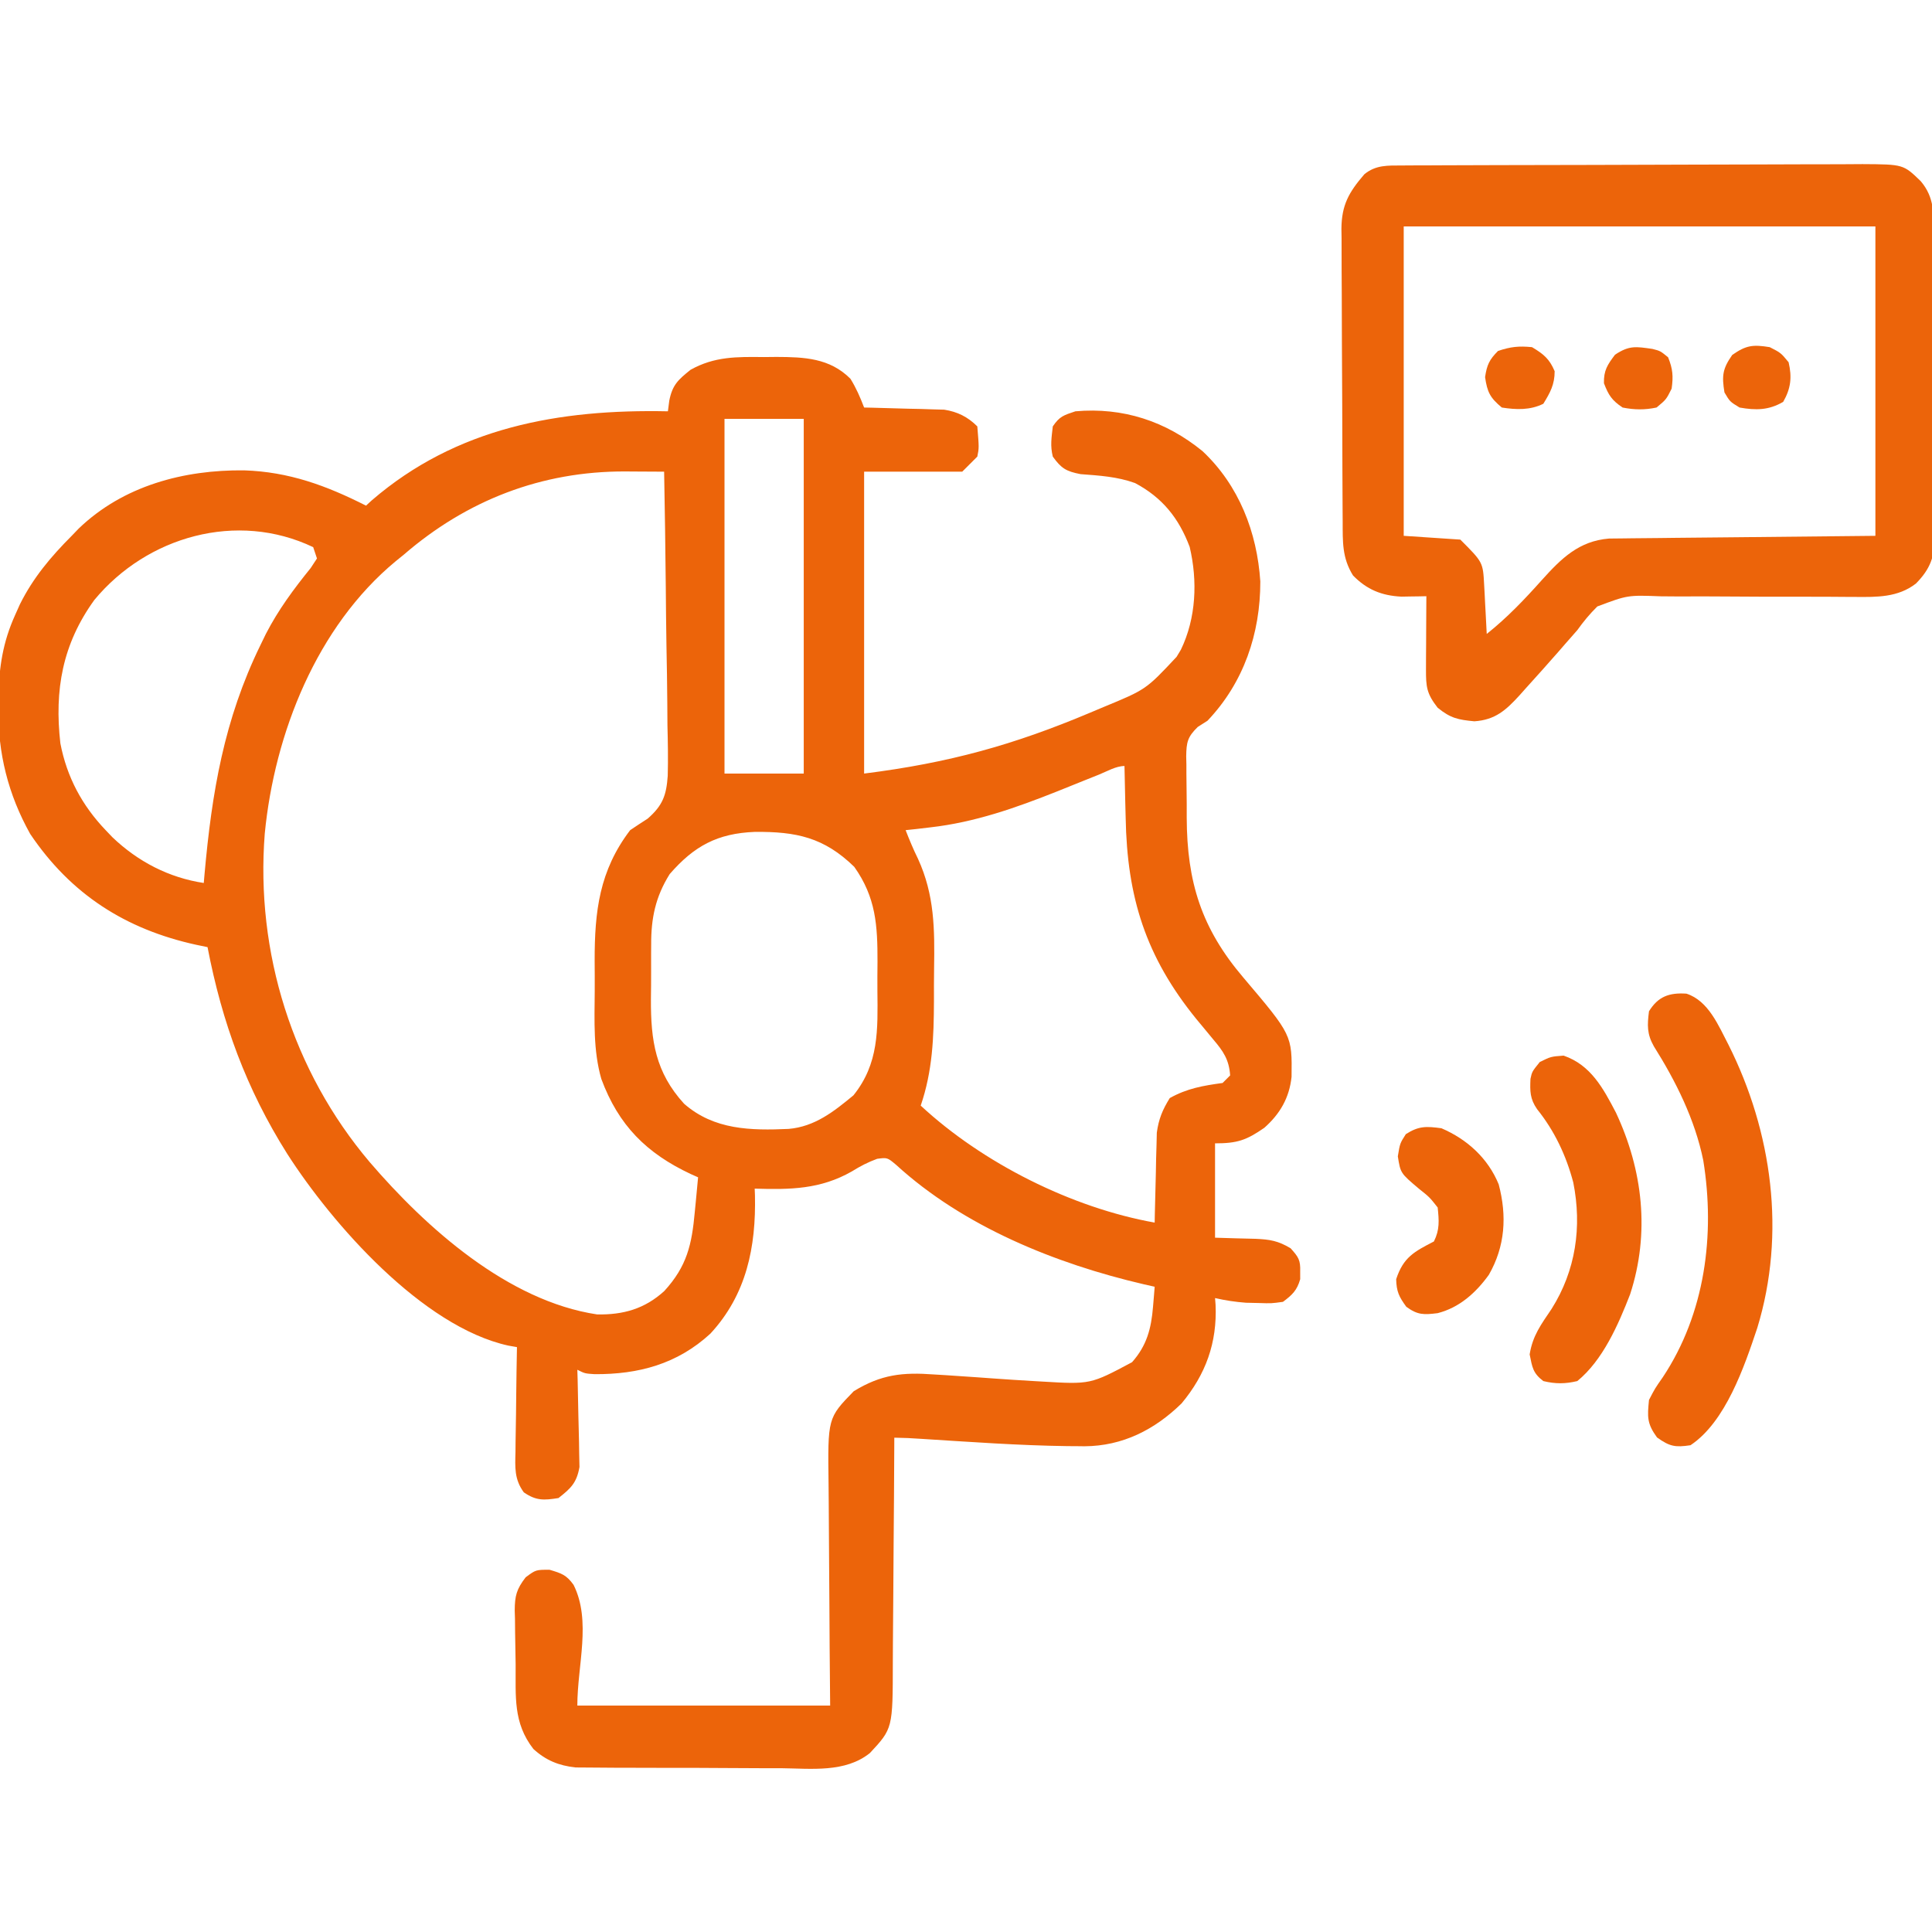
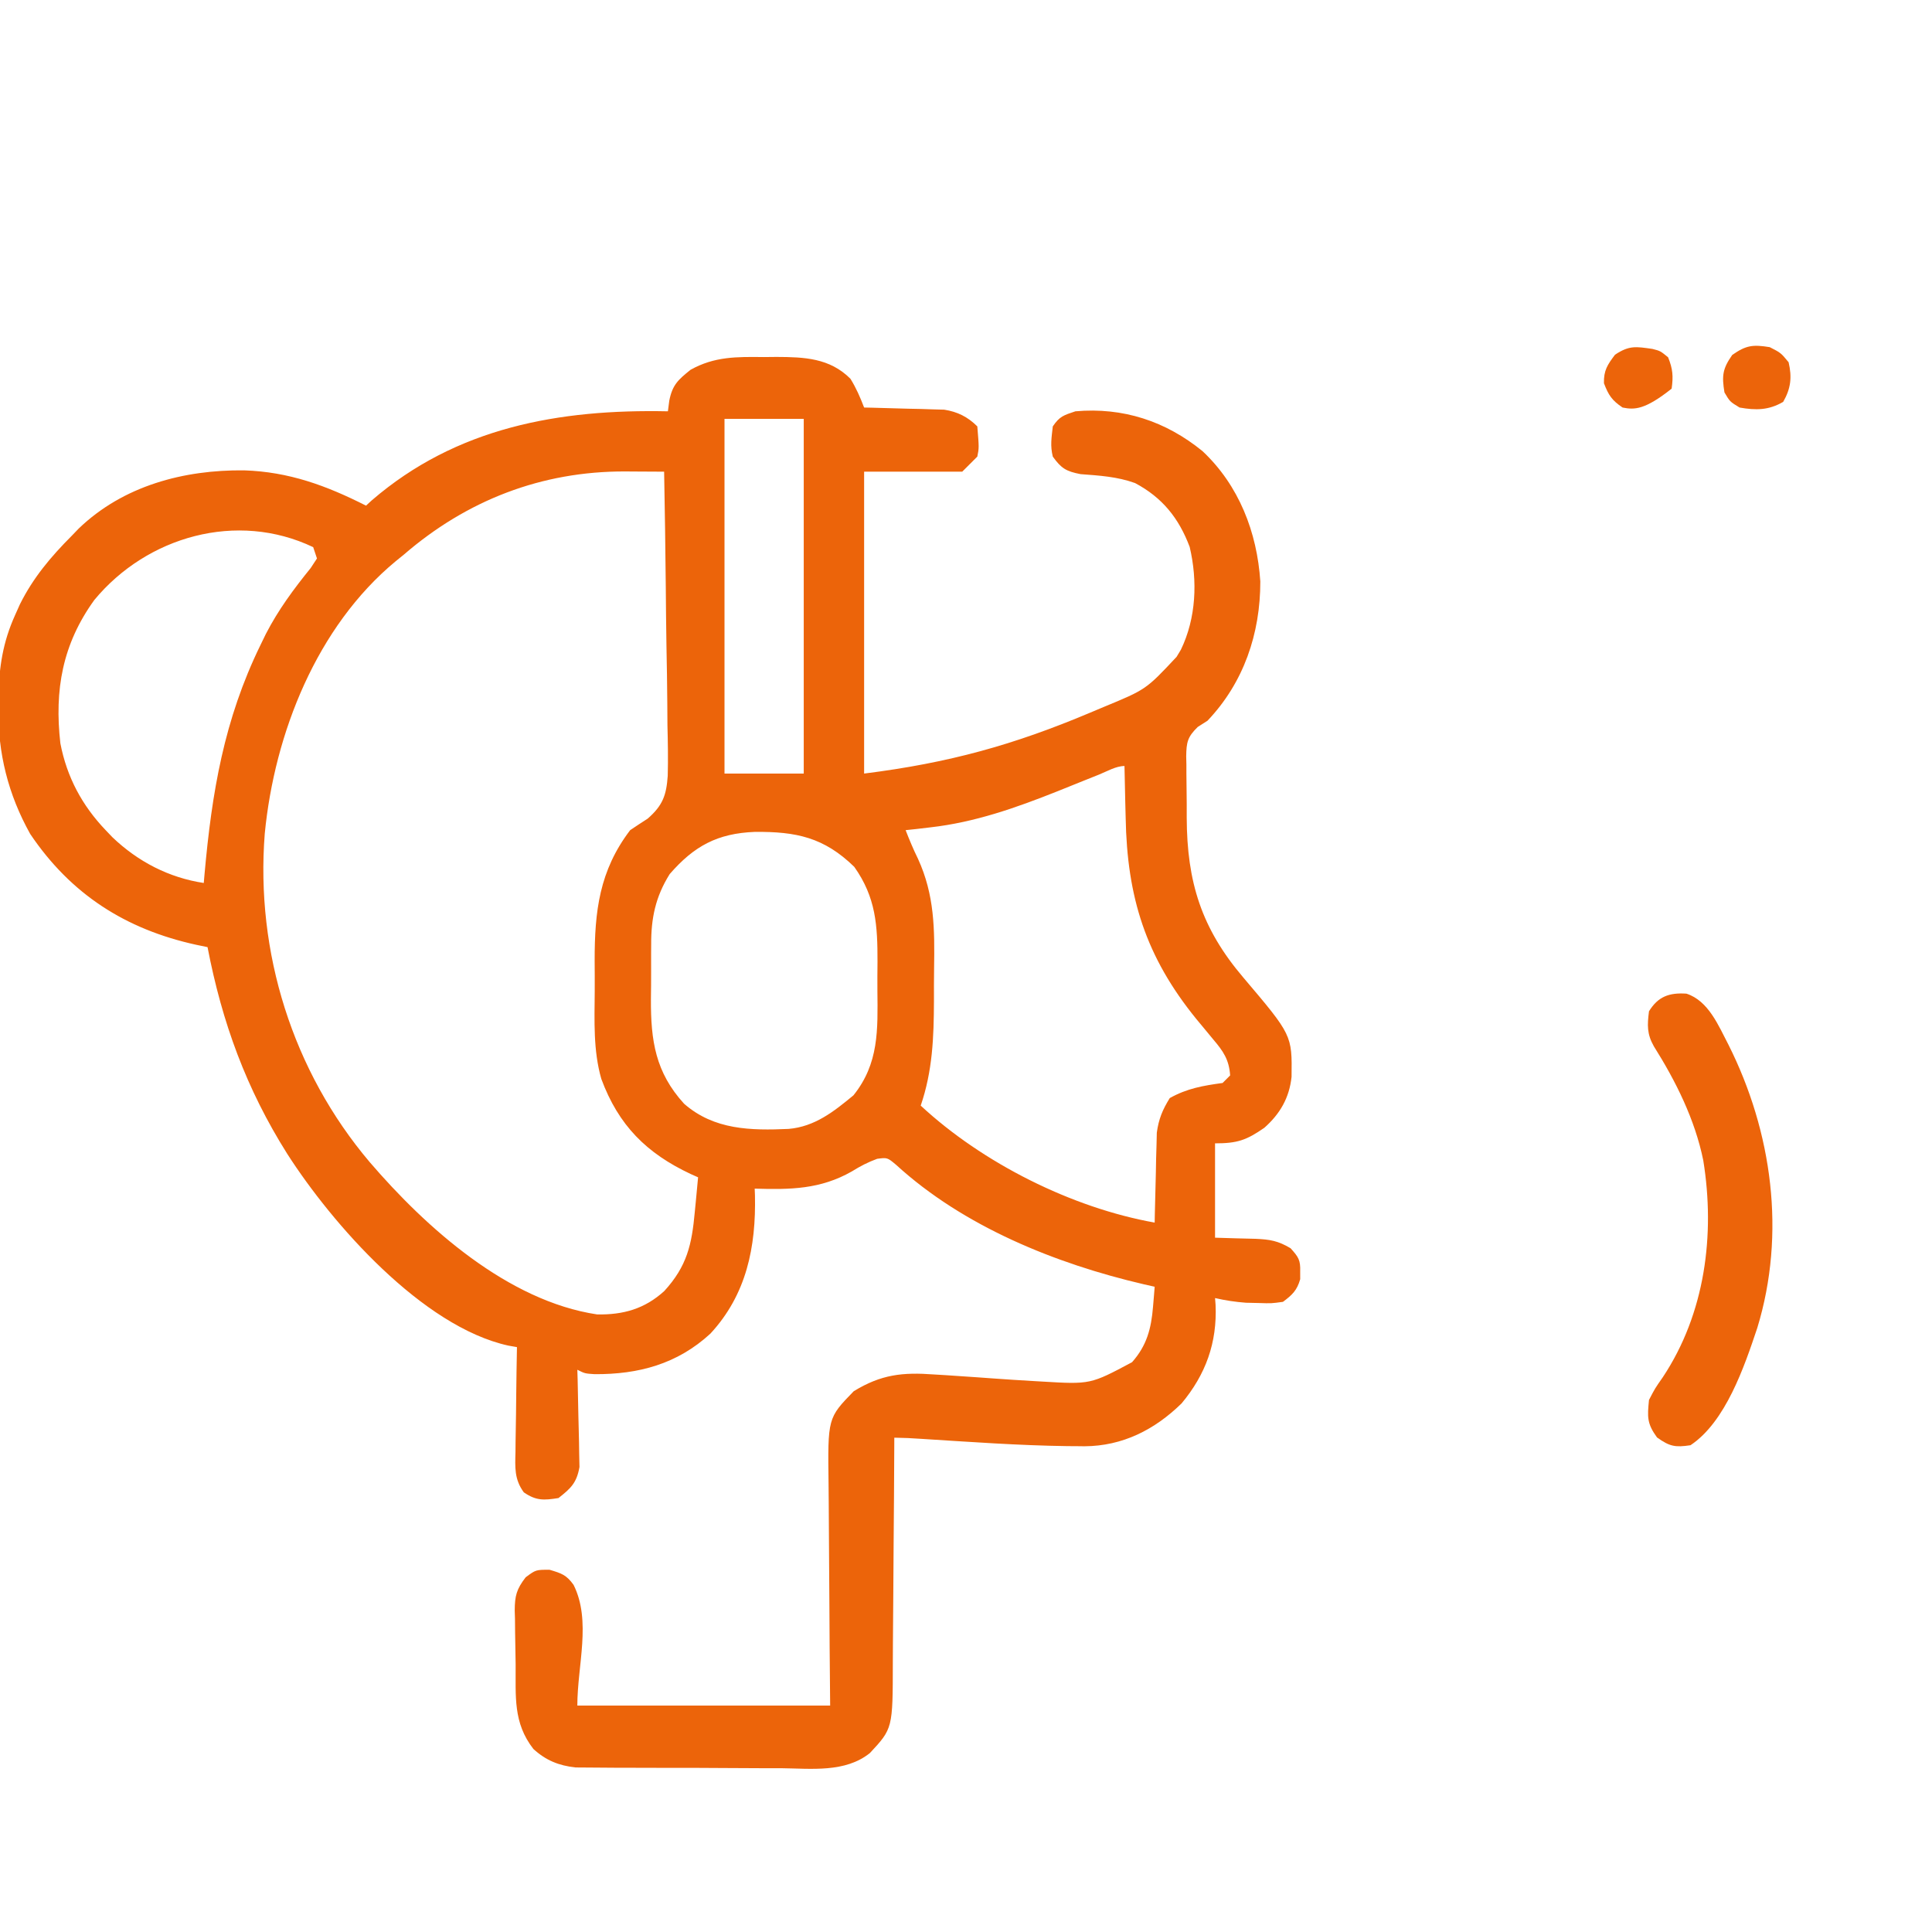
<svg xmlns="http://www.w3.org/2000/svg" width="512" height="512">
  <path d="M0 0 C1.094 -0.012 2.188 -0.023 3.314 -0.035 C10.709 -0.008 17.437 0.25 22.938 5.75 C24.482 8.246 25.512 10.645 26.562 13.375 C27.614 13.397 27.614 13.397 28.686 13.419 C31.875 13.494 35.062 13.59 38.25 13.688 C39.904 13.721 39.904 13.721 41.592 13.756 C42.658 13.791 43.725 13.827 44.824 13.863 C45.804 13.889 46.783 13.916 47.792 13.943 C51.296 14.49 54.034 15.847 56.562 18.375 C57.029 24.068 57.029 24.068 56.562 26.375 C55.242 27.695 53.922 29.015 52.562 30.375 C43.983 30.375 35.403 30.375 26.562 30.375 C26.562 56.775 26.562 83.175 26.562 110.375 C49.052 107.564 66.269 102.757 86.438 94.25 C87.633 93.747 88.828 93.245 90.06 92.727 C101.271 88.1 101.271 88.1 109.375 79.438 C109.942 78.496 109.942 78.496 110.52 77.535 C114.557 69.174 114.97 59.327 112.84 50.32 C109.977 42.694 105.596 37.233 98.371 33.395 C93.683 31.693 88.858 31.395 83.918 31.027 C80.1 30.285 78.813 29.506 76.562 26.375 C75.854 23.467 76.223 21.432 76.562 18.375 C78.374 15.701 79.44 15.416 82.562 14.375 C95.159 13.267 106.489 16.98 116.25 24.938 C125.904 34.011 130.696 46.425 131.559 59.461 C131.577 73.285 127.16 86.29 117.562 96.375 C116.286 97.189 116.286 97.189 114.984 98.02 C112.246 100.683 111.972 102.101 111.919 105.857 C111.935 106.564 111.952 107.271 111.969 108 C111.969 109.114 111.969 109.114 111.969 110.251 C111.974 111.824 111.992 113.398 112.021 114.971 C112.062 117.34 112.062 119.705 112.055 122.074 C112.121 139.108 115.941 151.393 127.062 164.438 C139.985 179.684 139.985 179.684 139.84 190.742 C139.253 196.311 136.787 200.561 132.625 204.25 C127.853 207.561 125.452 208.375 119.562 208.375 C119.562 216.625 119.562 224.875 119.562 233.375 C124.931 233.545 124.931 233.545 130.302 233.673 C134.102 233.845 136.241 234.184 139.578 236.172 C141.676 238.501 142.227 239.304 142.125 242.375 C142.126 243.035 142.128 243.695 142.129 244.375 C141.289 247.342 140.02 248.538 137.562 250.375 C134.504 250.801 134.504 250.801 131.125 250.688 C130.013 250.663 128.9 250.639 127.754 250.613 C124.935 250.403 122.313 250.007 119.562 249.375 C119.609 249.969 119.655 250.564 119.703 251.176 C120.139 261.193 117.116 269.596 110.684 277.301 C103.545 284.282 95.051 288.593 84.967 288.652 C84.256 288.643 83.545 288.634 82.812 288.625 C82.04 288.621 81.268 288.617 80.473 288.613 C67.519 288.439 54.566 287.494 41.64 286.68 C38.104 286.454 38.104 286.454 34.562 286.375 C34.557 287.739 34.557 287.739 34.551 289.13 C34.514 297.722 34.457 306.314 34.379 314.906 C34.339 319.322 34.307 323.739 34.292 328.155 C34.276 332.422 34.242 336.688 34.194 340.955 C34.179 342.578 34.171 344.201 34.171 345.825 C34.152 363.437 34.152 363.437 28.115 369.932 C21.564 375.22 12.533 374.056 4.586 373.969 C2.93 373.967 1.275 373.967 -0.381 373.969 C-3.839 373.967 -7.297 373.949 -10.755 373.917 C-15.178 373.877 -19.6 373.873 -24.023 373.88 C-27.437 373.884 -30.852 373.871 -34.266 373.854 C-35.897 373.847 -37.527 373.844 -39.158 373.845 C-41.439 373.843 -43.718 373.822 -45.999 373.795 C-47.293 373.787 -48.588 373.778 -49.923 373.769 C-54.37 373.27 -57.758 371.906 -61.082 368.875 C-66.511 361.903 -65.725 354.902 -65.788 346.47 C-65.804 344.827 -65.831 343.184 -65.87 341.541 C-65.924 339.165 -65.946 336.791 -65.961 334.414 C-65.984 333.684 -66.006 332.953 -66.03 332.201 C-66.013 328.273 -65.551 326.523 -63.131 323.373 C-60.438 321.375 -60.438 321.375 -56.812 321.375 C-53.622 322.32 -52.336 322.739 -50.438 325.375 C-45.665 334.92 -49.438 346.703 -49.438 357.375 C-27.328 357.375 -5.218 357.375 17.562 357.375 C17.516 352.198 17.47 347.021 17.422 341.688 C17.401 338.397 17.382 335.107 17.367 331.816 C17.343 326.6 17.315 321.384 17.261 316.167 C17.217 311.959 17.193 307.752 17.183 303.543 C17.176 301.942 17.161 300.341 17.14 298.74 C16.911 281.156 16.911 281.156 23.812 274.062 C31.093 269.595 36.798 269.004 45.125 269.625 C46.096 269.683 47.067 269.741 48.067 269.801 C50.901 269.973 53.731 270.169 56.562 270.375 C57.29 270.427 58.018 270.48 58.768 270.534 C59.741 270.604 59.741 270.604 60.734 270.676 C64.343 270.935 67.95 271.171 71.562 271.375 C72.268 271.416 72.973 271.457 73.7 271.499 C86.529 272.262 86.529 272.262 97.562 266.375 C101.485 261.955 102.649 257.47 103.125 251.688 C103.209 250.694 103.293 249.7 103.379 248.676 C103.439 247.917 103.5 247.157 103.562 246.375 C102.593 246.156 101.624 245.937 100.625 245.711 C77.307 240.275 52.912 230.422 35.031 214.059 C32.709 212.117 32.709 212.117 30.016 212.473 C27.561 213.375 25.528 214.43 23.312 215.812 C14.977 220.564 7.006 220.663 -2.438 220.375 C-2.414 220.958 -2.391 221.54 -2.367 222.141 C-2.066 235.839 -4.599 248.467 -14.188 258.812 C-22.943 266.865 -33.218 269.616 -44.863 269.543 C-47.438 269.375 -47.438 269.375 -49.438 268.375 C-49.411 269.227 -49.385 270.08 -49.358 270.958 C-49.273 274.135 -49.21 277.312 -49.163 280.49 C-49.138 281.863 -49.104 283.236 -49.06 284.608 C-48.999 286.586 -48.974 288.564 -48.949 290.543 C-48.923 291.732 -48.897 292.92 -48.87 294.145 C-49.606 298.335 -51.131 299.785 -54.438 302.375 C-58.299 302.985 -60.377 303.111 -63.628 300.856 C-66.16 297.384 -65.939 294.238 -65.828 290.109 C-65.822 289.316 -65.817 288.523 -65.811 287.705 C-65.789 285.178 -65.738 282.652 -65.688 280.125 C-65.667 278.409 -65.649 276.693 -65.633 274.977 C-65.589 270.775 -65.52 266.575 -65.438 262.375 C-66.198 262.242 -66.958 262.108 -67.742 261.971 C-90.539 256.933 -114.401 229.735 -126.32 211.148 C-137.173 193.931 -143.597 176.341 -147.438 156.375 C-148.442 156.167 -149.446 155.96 -150.48 155.746 C-169.133 151.648 -183.64 142.402 -194.438 126.375 C-200.295 115.864 -203.003 104.991 -202.875 93 C-202.867 91.995 -202.86 90.99 -202.852 89.954 C-202.679 82.119 -201.691 75.581 -198.438 68.375 C-197.801 66.954 -197.801 66.954 -197.152 65.504 C-193.647 58.464 -188.965 52.922 -183.438 47.375 C-182.823 46.737 -182.208 46.099 -181.574 45.441 C-169.77 34.092 -153.724 29.854 -137.744 30.023 C-125.869 30.41 -115.98 34.043 -105.438 39.375 C-104.936 38.914 -104.435 38.452 -103.918 37.977 C-81.429 18.591 -54.228 13.775 -25.438 14.375 C-25.316 13.44 -25.195 12.506 -25.07 11.543 C-24.235 7.361 -22.735 6.027 -19.438 3.375 C-13.072 -0.181 -7.182 -0.076 0 0 Z M-10.438 16.375 C-10.438 47.395 -10.438 78.415 -10.438 110.375 C-3.507 110.375 3.422 110.375 10.562 110.375 C10.562 79.355 10.562 48.335 10.562 16.375 C3.632 16.375 -3.297 16.375 -10.438 16.375 Z M-95.438 52.375 C-96.135 52.94 -96.832 53.504 -97.551 54.086 C-118.511 71.424 -129.683 99.747 -132.272 126.273 C-134.752 157.76 -124.903 189.232 -104.438 213.375 C-89.55 230.714 -67.866 250.159 -44.199 253.711 C-37.273 253.841 -31.581 252.243 -26.387 247.504 C-20.382 240.927 -19.102 235.243 -18.312 226.562 C-18.226 225.679 -18.14 224.795 -18.051 223.885 C-17.84 221.715 -17.638 219.545 -17.438 217.375 C-18.381 216.955 -18.381 216.955 -19.344 216.527 C-31.111 211.016 -38.526 203.599 -43.082 191.301 C-45.251 183.746 -44.884 175.874 -44.829 168.08 C-44.813 165.381 -44.829 162.683 -44.848 159.984 C-44.864 146.896 -43.615 136.116 -35.438 125.375 C-33.897 124.336 -32.344 123.314 -30.781 122.309 C-26.769 118.792 -25.843 116.092 -25.481 110.966 C-25.363 106.493 -25.445 102.035 -25.559 97.562 C-25.575 95.623 -25.588 93.684 -25.597 91.745 C-25.631 86.661 -25.72 81.579 -25.82 76.496 C-25.912 71.301 -25.953 66.106 -25.998 60.91 C-26.094 50.731 -26.248 40.553 -26.438 30.375 C-29.122 30.356 -31.807 30.343 -34.492 30.332 C-35.619 30.323 -35.619 30.323 -36.768 30.315 C-58.922 30.249 -78.726 37.936 -95.438 52.375 Z M-177.438 64.375 C-185.881 76.054 -188.053 88.22 -186.438 102.375 C-184.723 111.307 -180.687 118.837 -174.438 125.375 C-173.842 125.999 -173.246 126.623 -172.633 127.266 C-165.86 133.729 -157.675 137.974 -148.438 139.375 C-148.373 138.626 -148.308 137.878 -148.241 137.106 C-146.298 115.321 -143.056 96.086 -133.438 76.375 C-132.954 75.38 -132.471 74.385 -131.973 73.359 C-128.671 66.958 -124.611 61.484 -120.098 55.906 C-119.55 55.071 -119.002 54.236 -118.438 53.375 C-118.933 51.89 -118.933 51.89 -119.438 50.375 C-139.645 40.739 -163.487 47.514 -177.438 64.375 Z M88.832 110.641 C87.635 111.119 86.438 111.597 85.205 112.09 C82.7 113.092 80.198 114.101 77.697 115.113 C66.815 119.448 55.875 123.302 44.188 124.625 C42.922 124.775 41.656 124.924 40.352 125.078 C39.431 125.176 38.511 125.274 37.562 125.375 C38.565 127.957 39.607 130.465 40.834 132.949 C45.244 142.591 45.266 151.621 45.104 162.068 C45.063 164.936 45.063 167.802 45.07 170.67 C45.035 180.309 44.704 189.17 41.562 198.375 C57.963 213.604 81.599 225.461 103.562 229.375 C103.577 228.589 103.592 227.802 103.607 226.992 C103.681 223.411 103.778 219.831 103.875 216.25 C103.898 215.012 103.92 213.775 103.943 212.5 C103.997 210.702 103.997 210.702 104.051 208.867 C104.077 207.767 104.103 206.668 104.13 205.535 C104.626 201.91 105.645 199.481 107.562 196.375 C112.175 193.803 116.388 193.085 121.562 192.375 C122.222 191.715 122.882 191.055 123.562 190.375 C123.283 186.191 121.736 183.947 119.062 180.812 C118.343 179.941 117.624 179.07 116.883 178.172 C116.117 177.249 115.351 176.326 114.562 175.375 C101.192 158.898 96.248 143.156 95.875 122.062 C95.842 120.725 95.807 119.387 95.771 118.049 C95.69 114.824 95.621 111.6 95.562 108.375 C93.32 108.375 90.851 109.826 88.832 110.641 Z M-24.965 137.02 C-28.745 143.066 -29.9 148.733 -29.871 155.715 C-29.876 156.481 -29.882 157.248 -29.887 158.037 C-29.893 159.646 -29.892 161.256 -29.884 162.865 C-29.875 165.303 -29.904 167.74 -29.936 170.178 C-29.985 181.138 -28.75 189.539 -21.152 197.871 C-13.213 204.834 -3.466 204.992 6.551 204.55 C13.5 203.946 18.527 199.96 23.738 195.645 C30.505 187.226 30.186 178.292 30.084 167.955 C30.063 165.381 30.084 162.809 30.109 160.234 C30.126 150.565 29.685 143.203 23.957 135.105 C15.937 127.283 8.57 125.734 -2.408 125.836 C-12.298 126.225 -18.495 129.564 -24.965 137.02 Z " fill="#EC640A" transform="translate(202.438,94.625)" />
-   <path d="M0 0 C1.722 -0.011 1.722 -0.011 3.479 -0.022 C4.74 -0.024 6.001 -0.027 7.3 -0.03 C8.641 -0.036 9.981 -0.043 11.321 -0.05 C15.724 -0.071 20.127 -0.081 24.529 -0.091 C26.046 -0.095 27.562 -0.099 29.078 -0.103 C36.202 -0.123 43.326 -0.137 50.45 -0.145 C58.67 -0.155 66.89 -0.181 75.111 -0.222 C81.467 -0.252 87.823 -0.267 94.179 -0.27 C97.974 -0.272 101.769 -0.281 105.564 -0.306 C109.135 -0.33 112.706 -0.334 116.278 -0.324 C118.209 -0.323 120.14 -0.342 122.071 -0.362 C132.881 -0.297 132.881 -0.297 137.479 4.147 C141.199 8.517 140.923 12.944 140.914 18.416 C140.924 19.342 140.935 20.268 140.945 21.222 C140.973 24.278 140.979 27.333 140.982 30.389 C140.992 32.518 141.002 34.646 141.013 36.775 C141.031 41.235 141.036 45.695 141.034 50.155 C141.034 55.864 141.075 61.572 141.127 67.281 C141.16 71.677 141.166 76.072 141.165 80.468 C141.168 82.573 141.181 84.677 141.205 86.781 C141.234 89.728 141.225 92.672 141.207 95.619 C141.233 96.916 141.233 96.916 141.258 98.239 C141.174 103.663 140.068 106.883 136.225 110.791 C131.464 114.487 125.887 114.389 120.11 114.339 C119.059 114.335 119.059 114.335 117.988 114.331 C116.48 114.324 114.972 114.314 113.464 114.299 C111.071 114.28 108.678 114.278 106.285 114.281 C99.485 114.291 92.686 114.291 85.887 114.226 C81.715 114.188 77.546 114.188 73.374 114.214 C71.793 114.216 70.211 114.204 68.63 114.177 C59.828 113.843 59.828 113.843 51.792 116.863 C49.771 118.856 48.126 120.843 46.479 123.147 C45.426 124.365 44.365 125.574 43.291 126.772 C42.733 127.417 42.175 128.061 41.6 128.725 C38.715 132.019 35.798 135.281 32.854 138.522 C32.303 139.142 31.752 139.761 31.185 140.4 C27.581 144.338 24.755 146.928 19.197 147.3 C14.911 146.884 12.923 146.508 9.479 143.71 C6.559 139.97 6.357 138.175 6.381 133.483 C6.384 132.362 6.387 131.24 6.391 130.085 C6.399 128.909 6.407 127.733 6.416 126.522 C6.421 125.339 6.425 124.155 6.43 122.936 C6.442 120.006 6.458 117.077 6.479 114.147 C5.579 114.168 5.579 114.168 4.661 114.189 C3.865 114.2 3.069 114.21 2.248 114.221 C1.07 114.242 1.07 114.242 -0.132 114.263 C-5.375 114.009 -9.309 112.391 -12.959 108.647 C-15.871 103.987 -15.682 99.686 -15.698 94.365 C-15.705 93.467 -15.712 92.569 -15.718 91.644 C-15.738 88.67 -15.75 85.696 -15.76 82.721 C-15.764 81.706 -15.768 80.69 -15.772 79.643 C-15.793 74.268 -15.807 68.892 -15.817 63.517 C-15.828 57.965 -15.862 52.413 -15.902 46.862 C-15.928 42.592 -15.936 38.322 -15.94 34.053 C-15.945 32.006 -15.956 29.96 -15.975 27.913 C-15.999 25.048 -15.998 22.183 -15.991 19.318 C-16.011 18.053 -16.011 18.053 -16.03 16.762 C-15.975 10.485 -14.083 7.119 -9.959 2.335 C-6.925 -0.172 -3.747 0.016 0 0 Z M0.479 16.147 C0.479 43.207 0.479 70.267 0.479 98.147 C5.429 98.477 10.379 98.807 15.479 99.147 C21.479 105.147 21.479 105.147 21.795 111.159 C21.837 111.916 21.879 112.674 21.922 113.454 C21.961 114.239 22.001 115.025 22.041 115.835 C22.084 116.632 22.127 117.429 22.172 118.251 C22.278 120.216 22.379 122.182 22.479 124.147 C27.91 119.826 32.513 114.981 37.126 109.818 C42.26 104.123 46.91 99.52 54.889 98.869 C56.193 98.855 57.496 98.842 58.839 98.828 C59.94 98.813 59.94 98.813 61.064 98.798 C63.427 98.767 65.791 98.75 68.154 98.733 C69.619 98.716 71.083 98.698 72.547 98.68 C77.962 98.617 83.376 98.57 88.791 98.522 C106.951 98.337 106.951 98.337 125.479 98.147 C125.479 71.087 125.479 44.027 125.479 16.147 C84.229 16.147 42.979 16.147 0.479 16.147 Z " fill="#EC640A" transform="translate(371.521,43.853)" />
  <path d="M0 0 C5.844 1.893 8.484 8.467 11.148 13.562 C22.72 36.634 26.417 63.59 18.768 88.599 C15.31 98.938 10.373 113.472 1.074 119.672 C-2.962 120.286 -4.447 120.015 -7.801 117.609 C-10.486 113.897 -10.369 112.184 -9.926 107.672 C-8.352 104.637 -8.352 104.637 -6.238 101.609 C4.928 84.769 7.653 63.923 4.457 44.18 C2.248 33.354 -2.794 23.245 -8.645 13.938 C-10.487 10.679 -10.393 8.345 -9.926 4.672 C-7.529 0.778 -4.596 -0.306 0 0 Z " fill="#EC640A" transform="translate(446.926,263.328)" />
-   <path d="M0 0 C7.201 2.483 10.474 8.617 13.875 15.125 C21.022 30.41 22.899 47.029 17.625 63.25 C14.487 71.311 10.405 80.716 3.625 86.25 C0.443 87.013 -2.197 87.023 -5.375 86.25 C-8.163 84.138 -8.306 82.587 -9 79.188 C-8.207 74.194 -5.985 71.278 -3.195 67.133 C3.227 56.962 4.897 45.355 2.562 33.625 C0.695 26.526 -2.415 19.929 -7.031 14.191 C-8.935 11.441 -8.926 9.425 -8.785 6.16 C-8.375 4.25 -8.375 4.25 -6.312 1.688 C-3.375 0.25 -3.375 0.25 0 0 Z " fill="#EC640A" transform="translate(414.375,279.75)" />
-   <path d="M0 0 C6.794 2.912 12.34 7.939 15.172 14.867 C17.387 23.248 16.894 31.287 12.559 38.84 C9.127 43.595 4.781 47.518 -1 49 C-4.678 49.45 -6.289 49.519 -9.312 47.312 C-11.245 44.664 -11.922 43.28 -12 40 C-10.091 34.155 -7.178 32.685 -2 30 C-0.431 26.861 -0.648 24.461 -1 21 C-3.145 18.271 -3.145 18.271 -6 16 C-10.858 11.897 -10.858 11.897 -11.562 7.438 C-11 4 -11 4 -9.438 1.562 C-6.012 -0.633 -4.013 -0.544 0 0 Z " fill="#EC640A" transform="translate(382,299)" />
  <path d="M0 0 C2.938 1.5 2.938 1.5 5 4 C5.929 7.977 5.595 10.965 3.562 14.5 C-0.253 16.733 -3.689 16.767 -8 16 C-10.562 14.438 -10.562 14.438 -12 12 C-12.721 7.592 -12.52 5.741 -9.938 2.062 C-6.24 -0.533 -4.434 -0.713 0 0 Z " fill="#EC640A" transform="translate(469,92)" />
-   <path d="M0 0 C2.098 0.535 2.098 0.535 4.16 2.223 C5.402 5.285 5.566 7.253 5.098 10.535 C3.66 13.41 3.66 13.41 1.098 15.535 C-2.023 16.194 -4.777 16.156 -7.902 15.535 C-10.752 13.612 -11.618 12.275 -12.84 9.098 C-12.922 5.716 -11.922 4.204 -9.902 1.535 C-6.126 -0.982 -4.337 -0.614 0 0 Z " fill="#EC640A" transform="translate(437.902,92.465)" />
-   <path d="M0 0 C3.047 1.828 4.615 3.087 6 6.375 C6 9.907 4.829 12.019 3 15 C-0.472 16.736 -4.212 16.592 -8 16 C-11.105 13.425 -11.87 11.913 -12.438 7.938 C-11.954 4.689 -11.306 3.306 -9 1 C-5.667 -0.111 -3.495 -0.35 0 0 Z " fill="#EC640A" transform="translate(406,92)" />
+   <path d="M0 0 C2.098 0.535 2.098 0.535 4.16 2.223 C5.402 5.285 5.566 7.253 5.098 10.535 C-2.023 16.194 -4.777 16.156 -7.902 15.535 C-10.752 13.612 -11.618 12.275 -12.84 9.098 C-12.922 5.716 -11.922 4.204 -9.902 1.535 C-6.126 -0.982 -4.337 -0.614 0 0 Z " fill="#EC640A" transform="translate(437.902,92.465)" />
</svg>